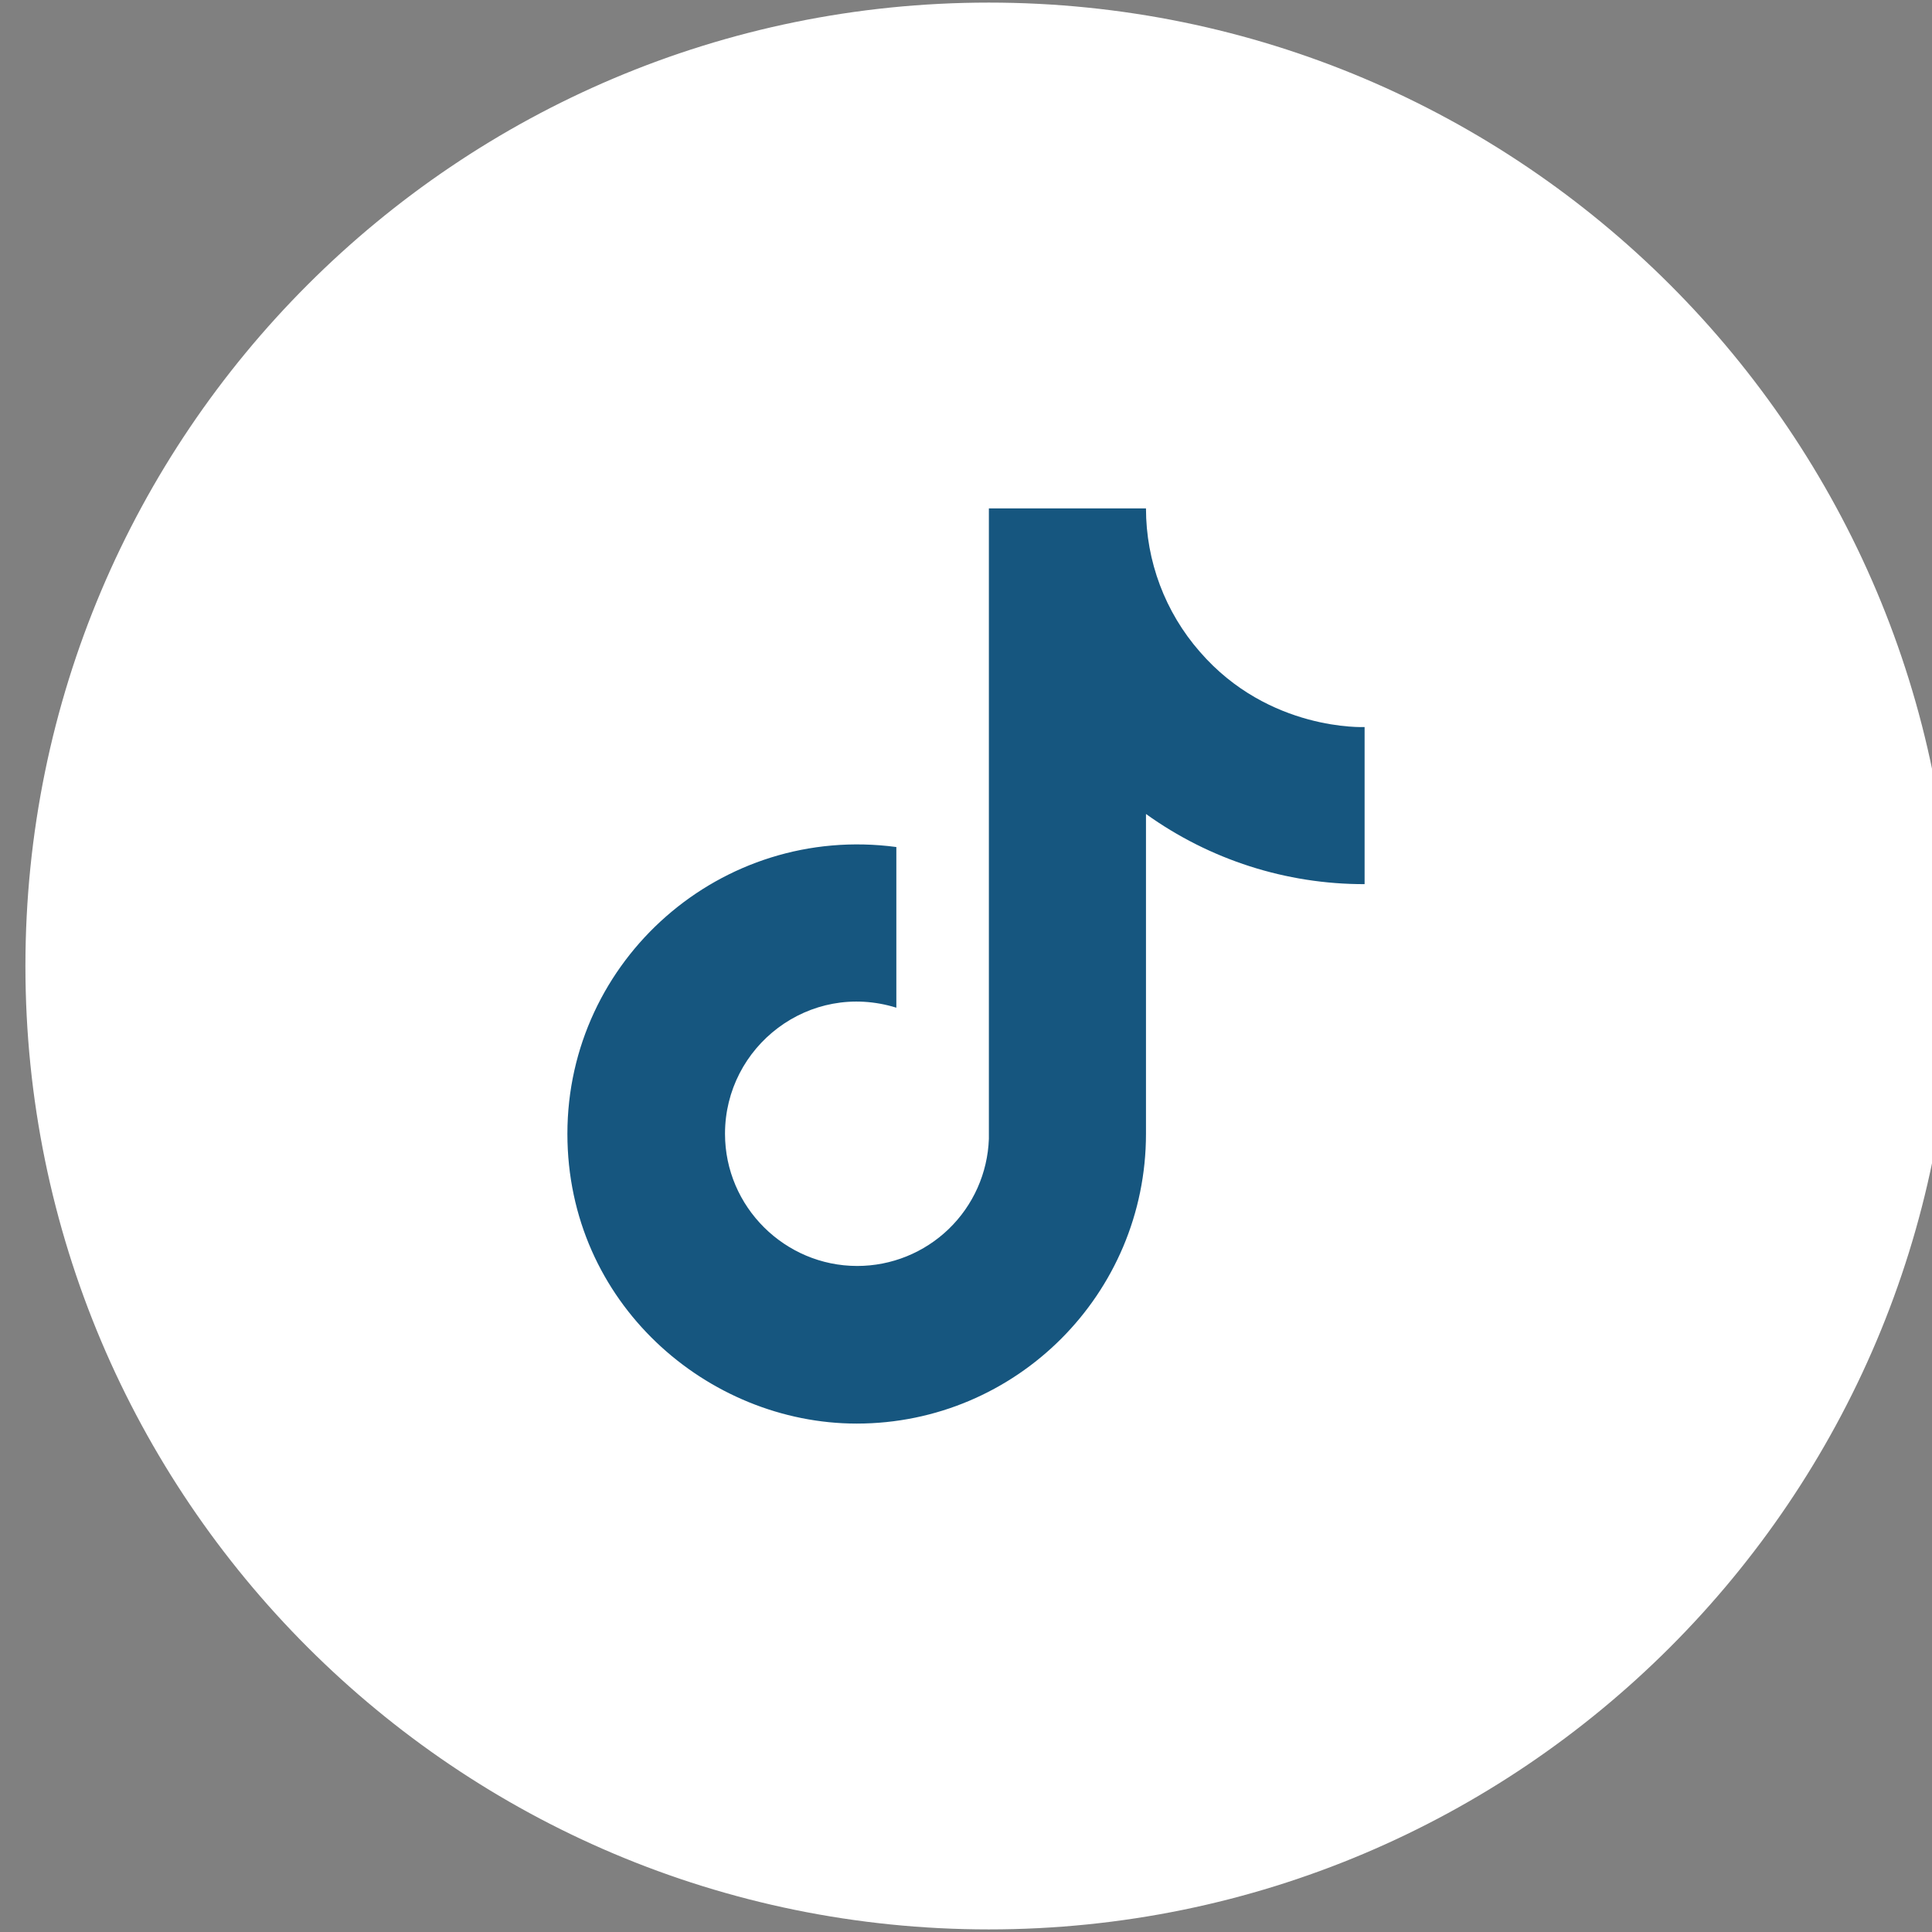
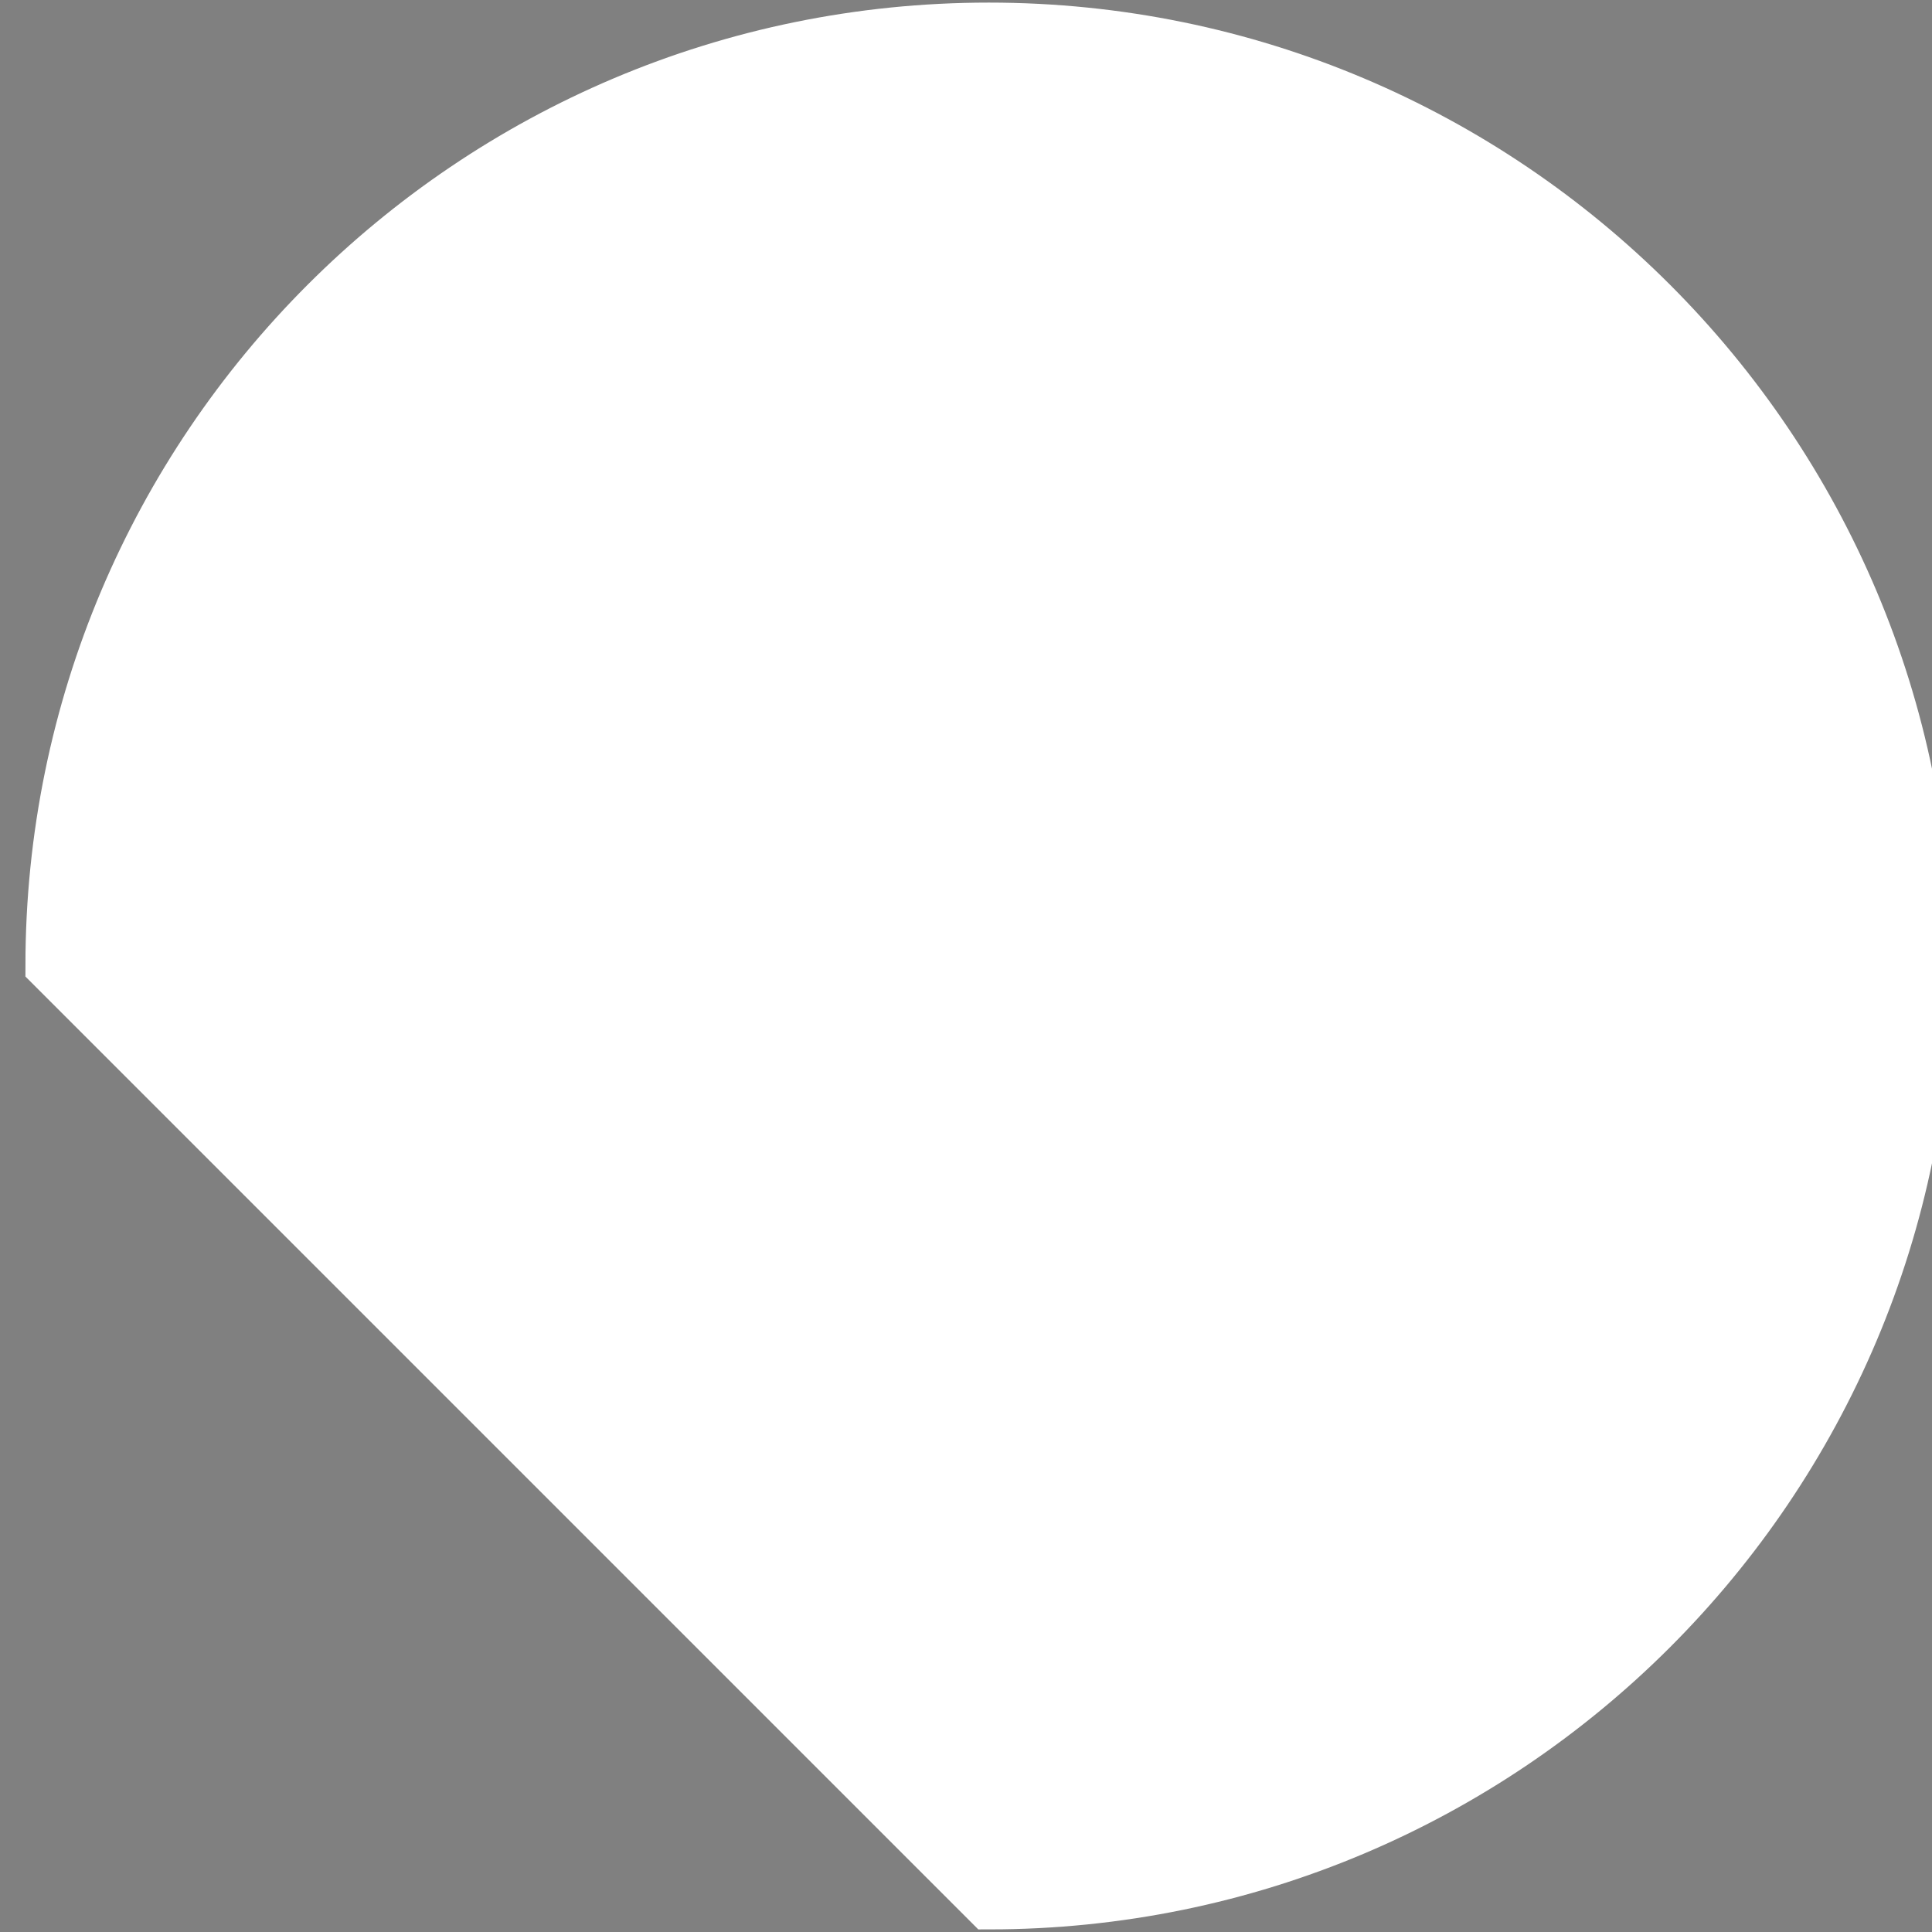
<svg xmlns="http://www.w3.org/2000/svg" width="38" height="38" viewBox="0 0 38 38" fill="none">
  <rect x="0" y="0" width="38" height="38" fill="#808080" stroke="none" />
  <g clip-path="url(#clip0_37_1366)">
-     <path d="M19.449 37.449C29.638 37.449 37.898 29.189 37.898 19C37.898 8.811 29.638 0.551 19.449 0.551C9.26 0.551 1 8.811 1 19C1 29.189 9.26 37.449 19.449 37.449Z" fill="white" stroke="white" stroke-miterlimit="10" />
-     <path d="M23.6 12.82C22.916 12.04 22.54 11.037 22.54 10H19.45V22.4C19.426 23.071 19.143 23.707 18.66 24.173C18.177 24.639 17.532 24.9 16.86 24.9C15.44 24.9 14.26 23.74 14.26 22.3C14.26 20.58 15.92 19.29 17.63 19.82V16.66C14.18 16.2 11.16 18.88 11.16 22.3C11.16 25.63 13.92 28 16.85 28C19.99 28 22.54 25.45 22.54 22.3V16.01C23.793 16.91 25.297 17.393 26.84 17.39V14.3C26.84 14.3 24.96 14.39 23.6 12.82Z" fill="#16567F" />
+     <path d="M19.449 37.449C29.638 37.449 37.898 29.189 37.898 19C37.898 8.811 29.638 0.551 19.449 0.551C9.26 0.551 1 8.811 1 19Z" fill="white" stroke="white" stroke-miterlimit="10" />
  </g>
  <defs>
    <clipPath id="clip0_37_1366">
      <rect width="38" height="38" fill="white" />
    </clipPath>
  </defs>
</svg>